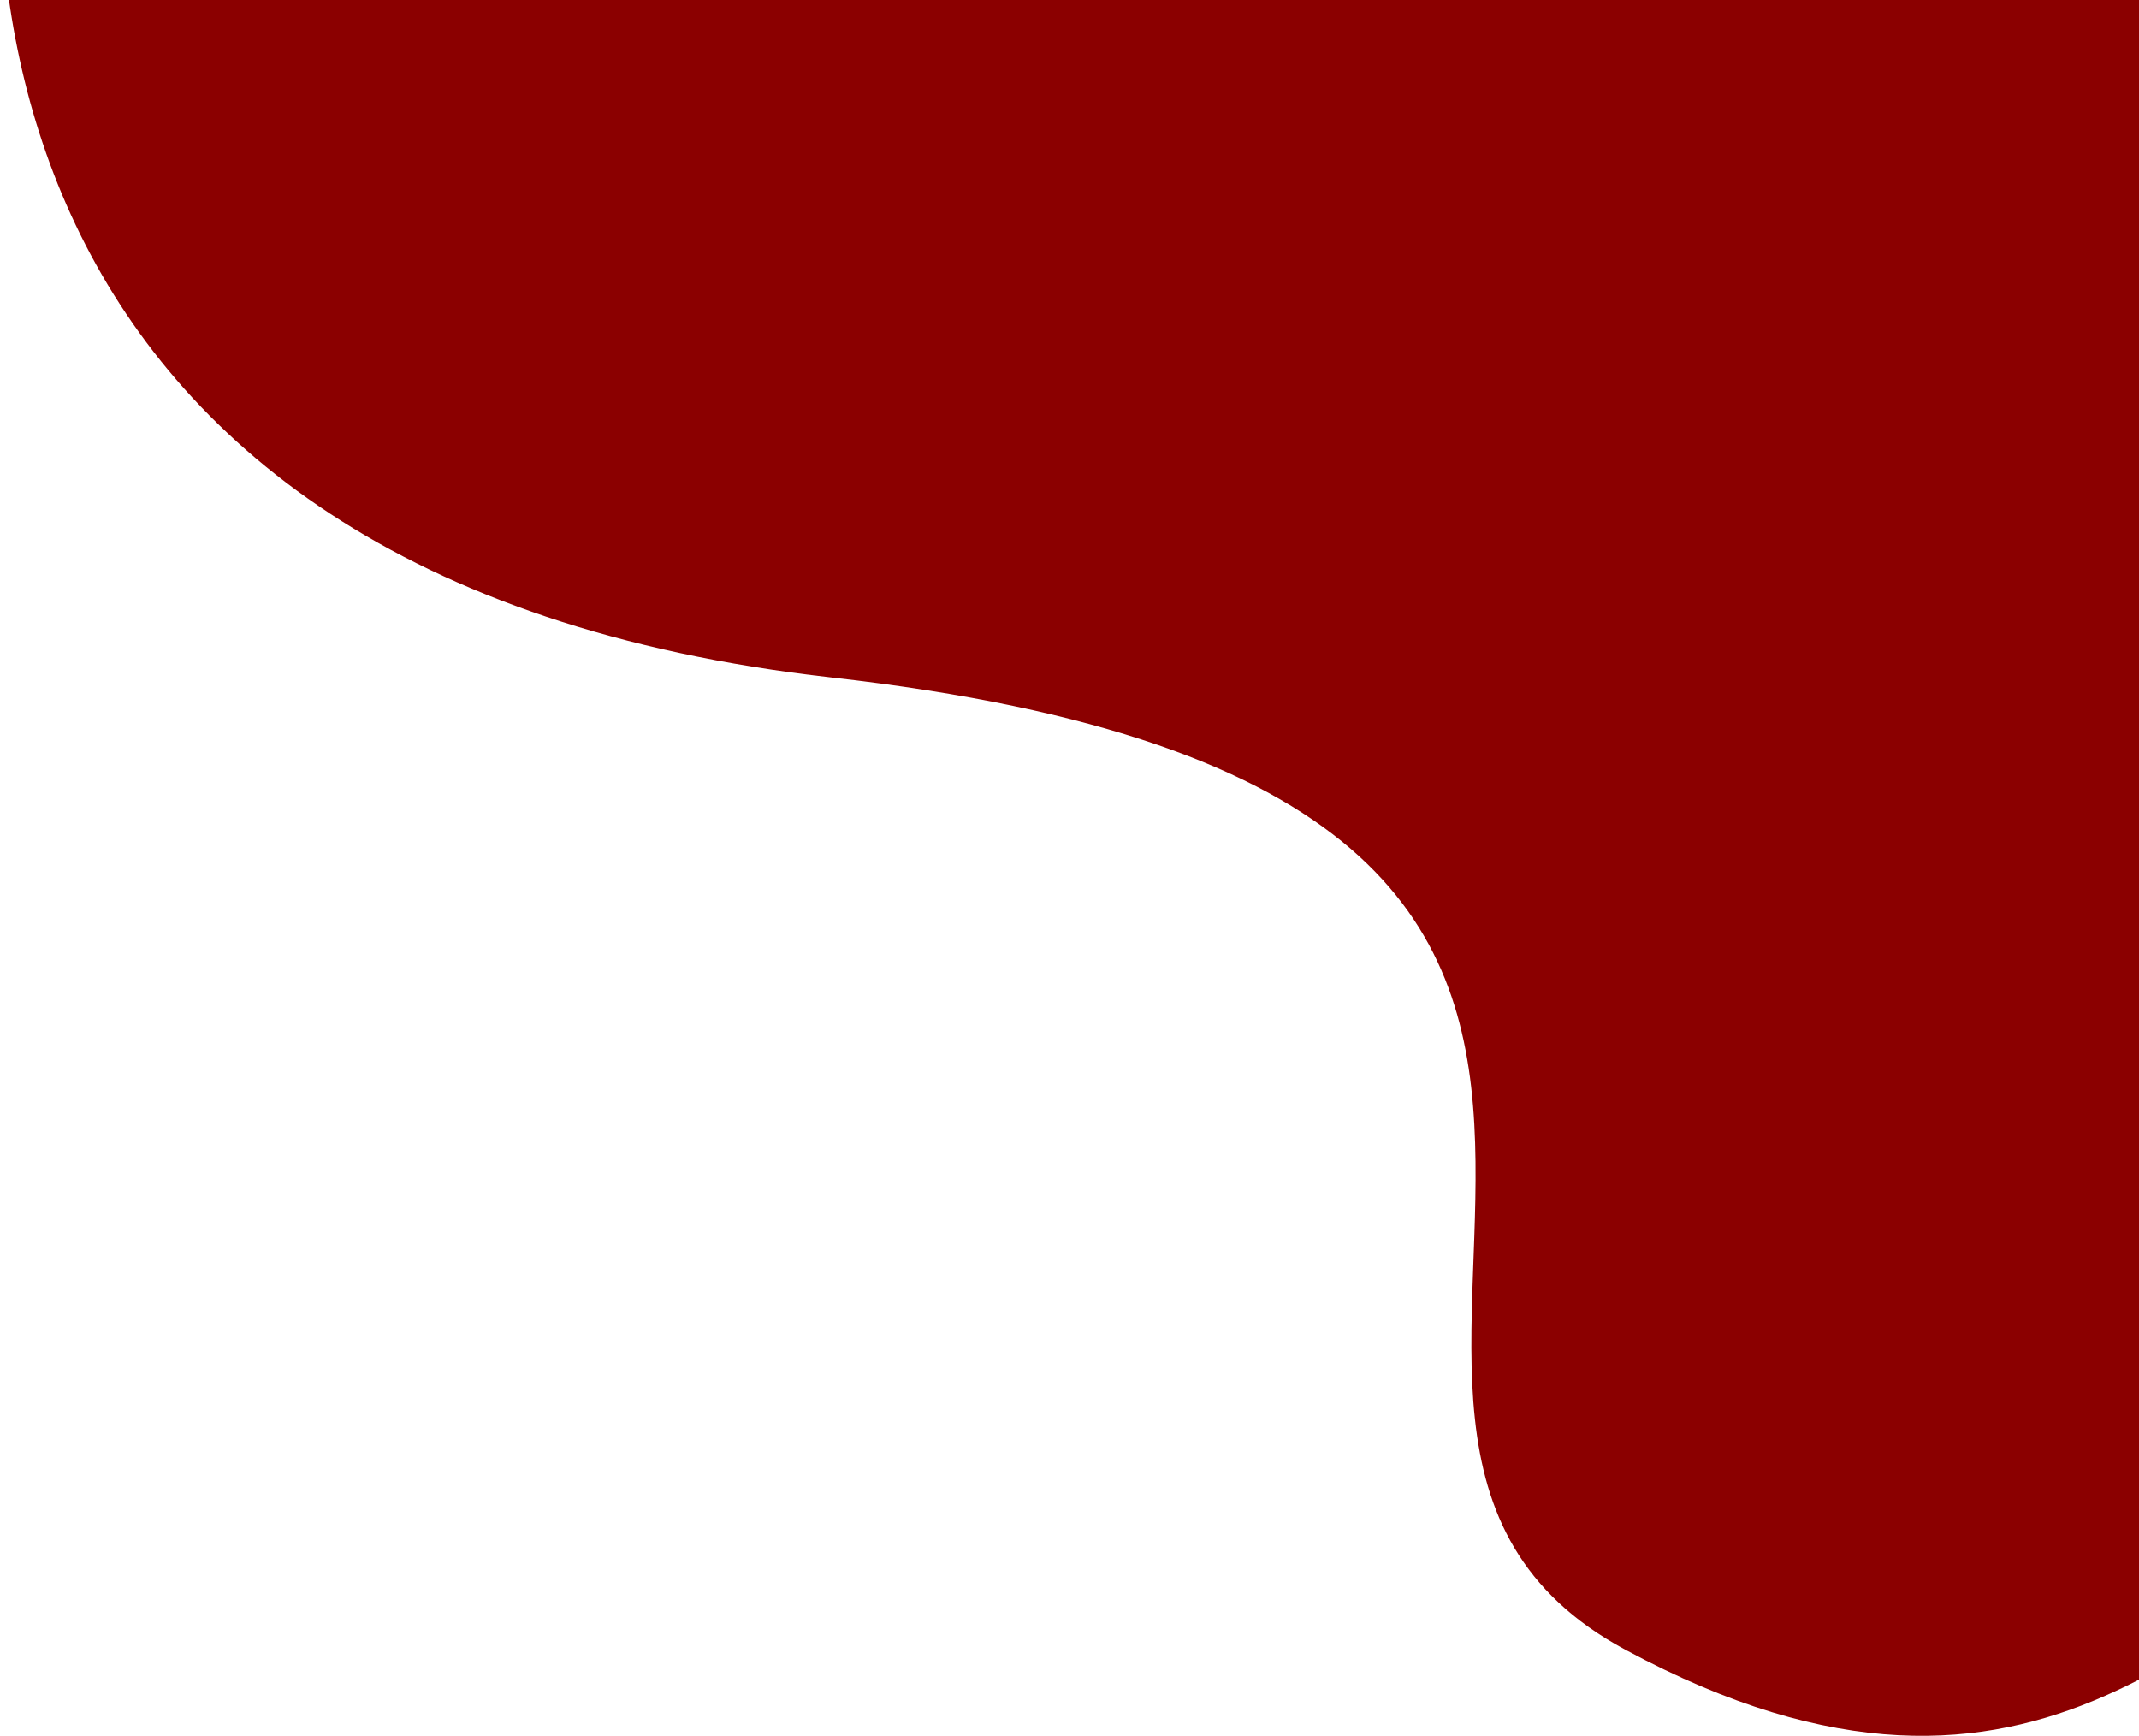
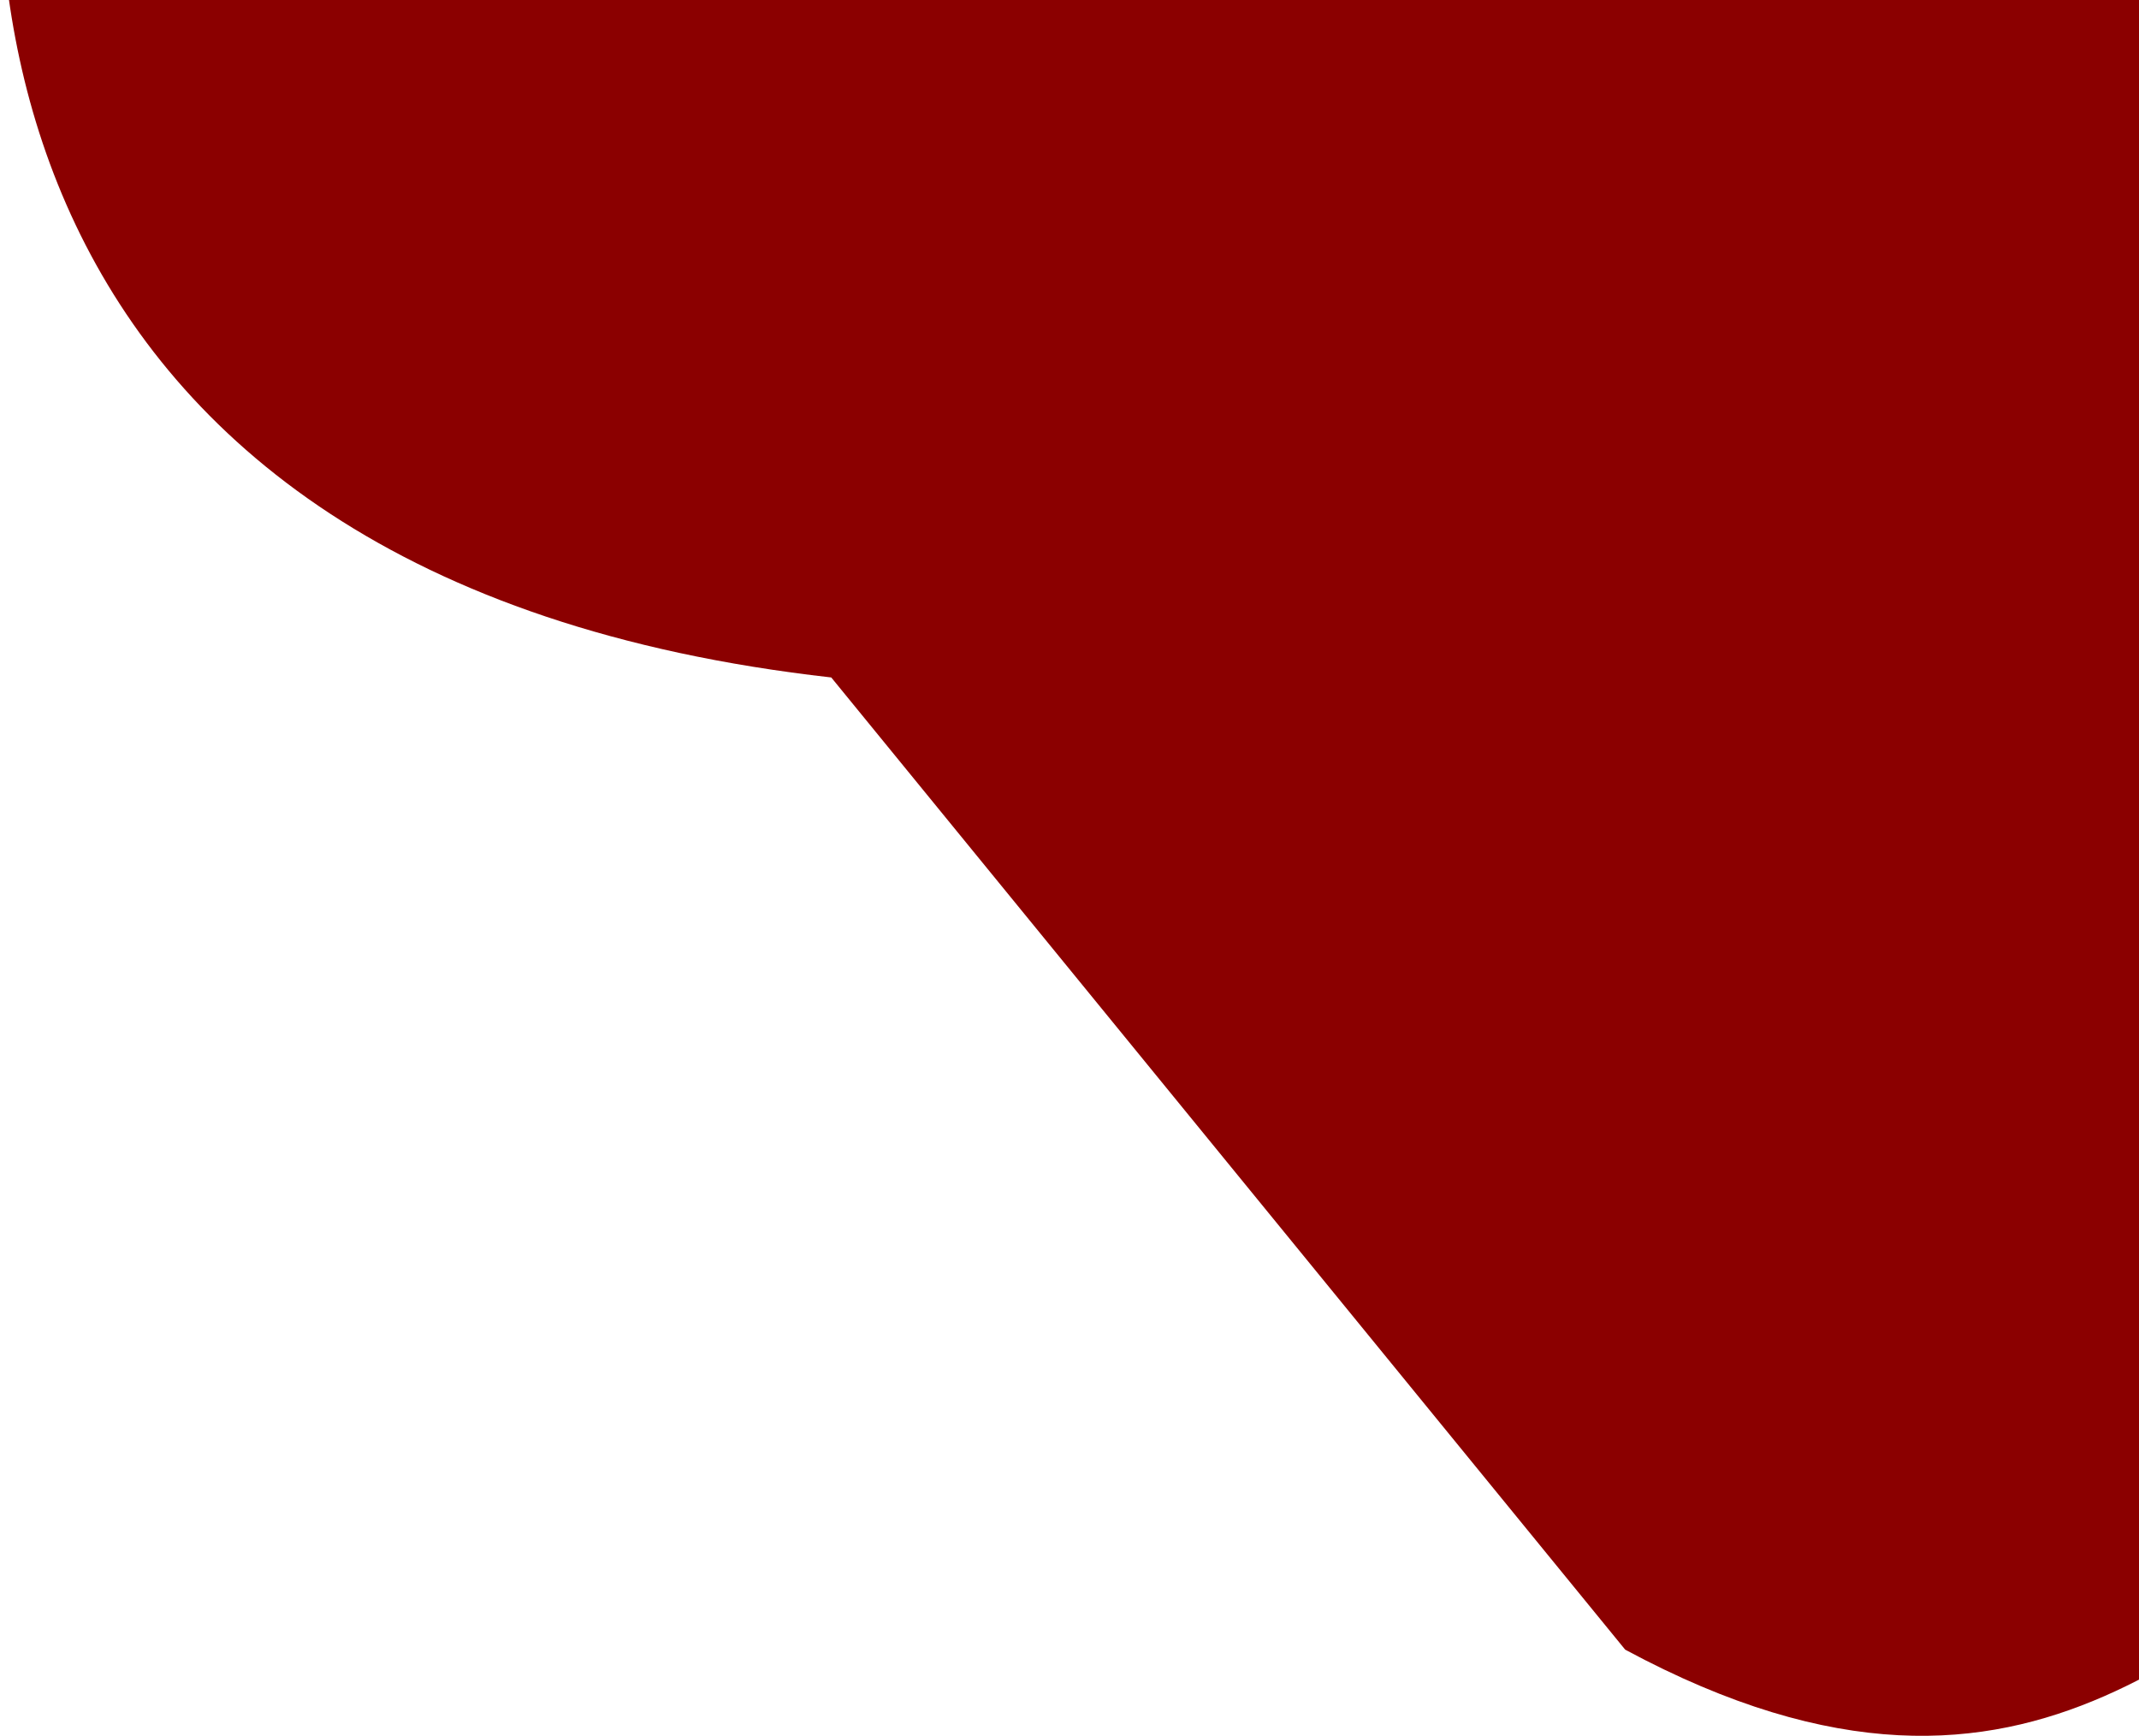
<svg xmlns="http://www.w3.org/2000/svg" width="191" height="155" viewBox="0 0 191 155" fill="none">
-   <path d="M74.226 60.493C-2.744 51.812 -5.107 -6.786 3.333 -35H216.012C222.04 19.257 230.479 129.219 216.012 135.007C197.927 142.241 182.735 167.561 145.119 147.305C107.502 127.049 170.438 71.344 74.226 60.493Z" fill="#8B0000" />
+   <path d="M74.226 60.493C-2.744 51.812 -5.107 -6.786 3.333 -35H216.012C222.04 19.257 230.479 129.219 216.012 135.007C197.927 142.241 182.735 167.561 145.119 147.305Z" fill="#8B0000" />
</svg>